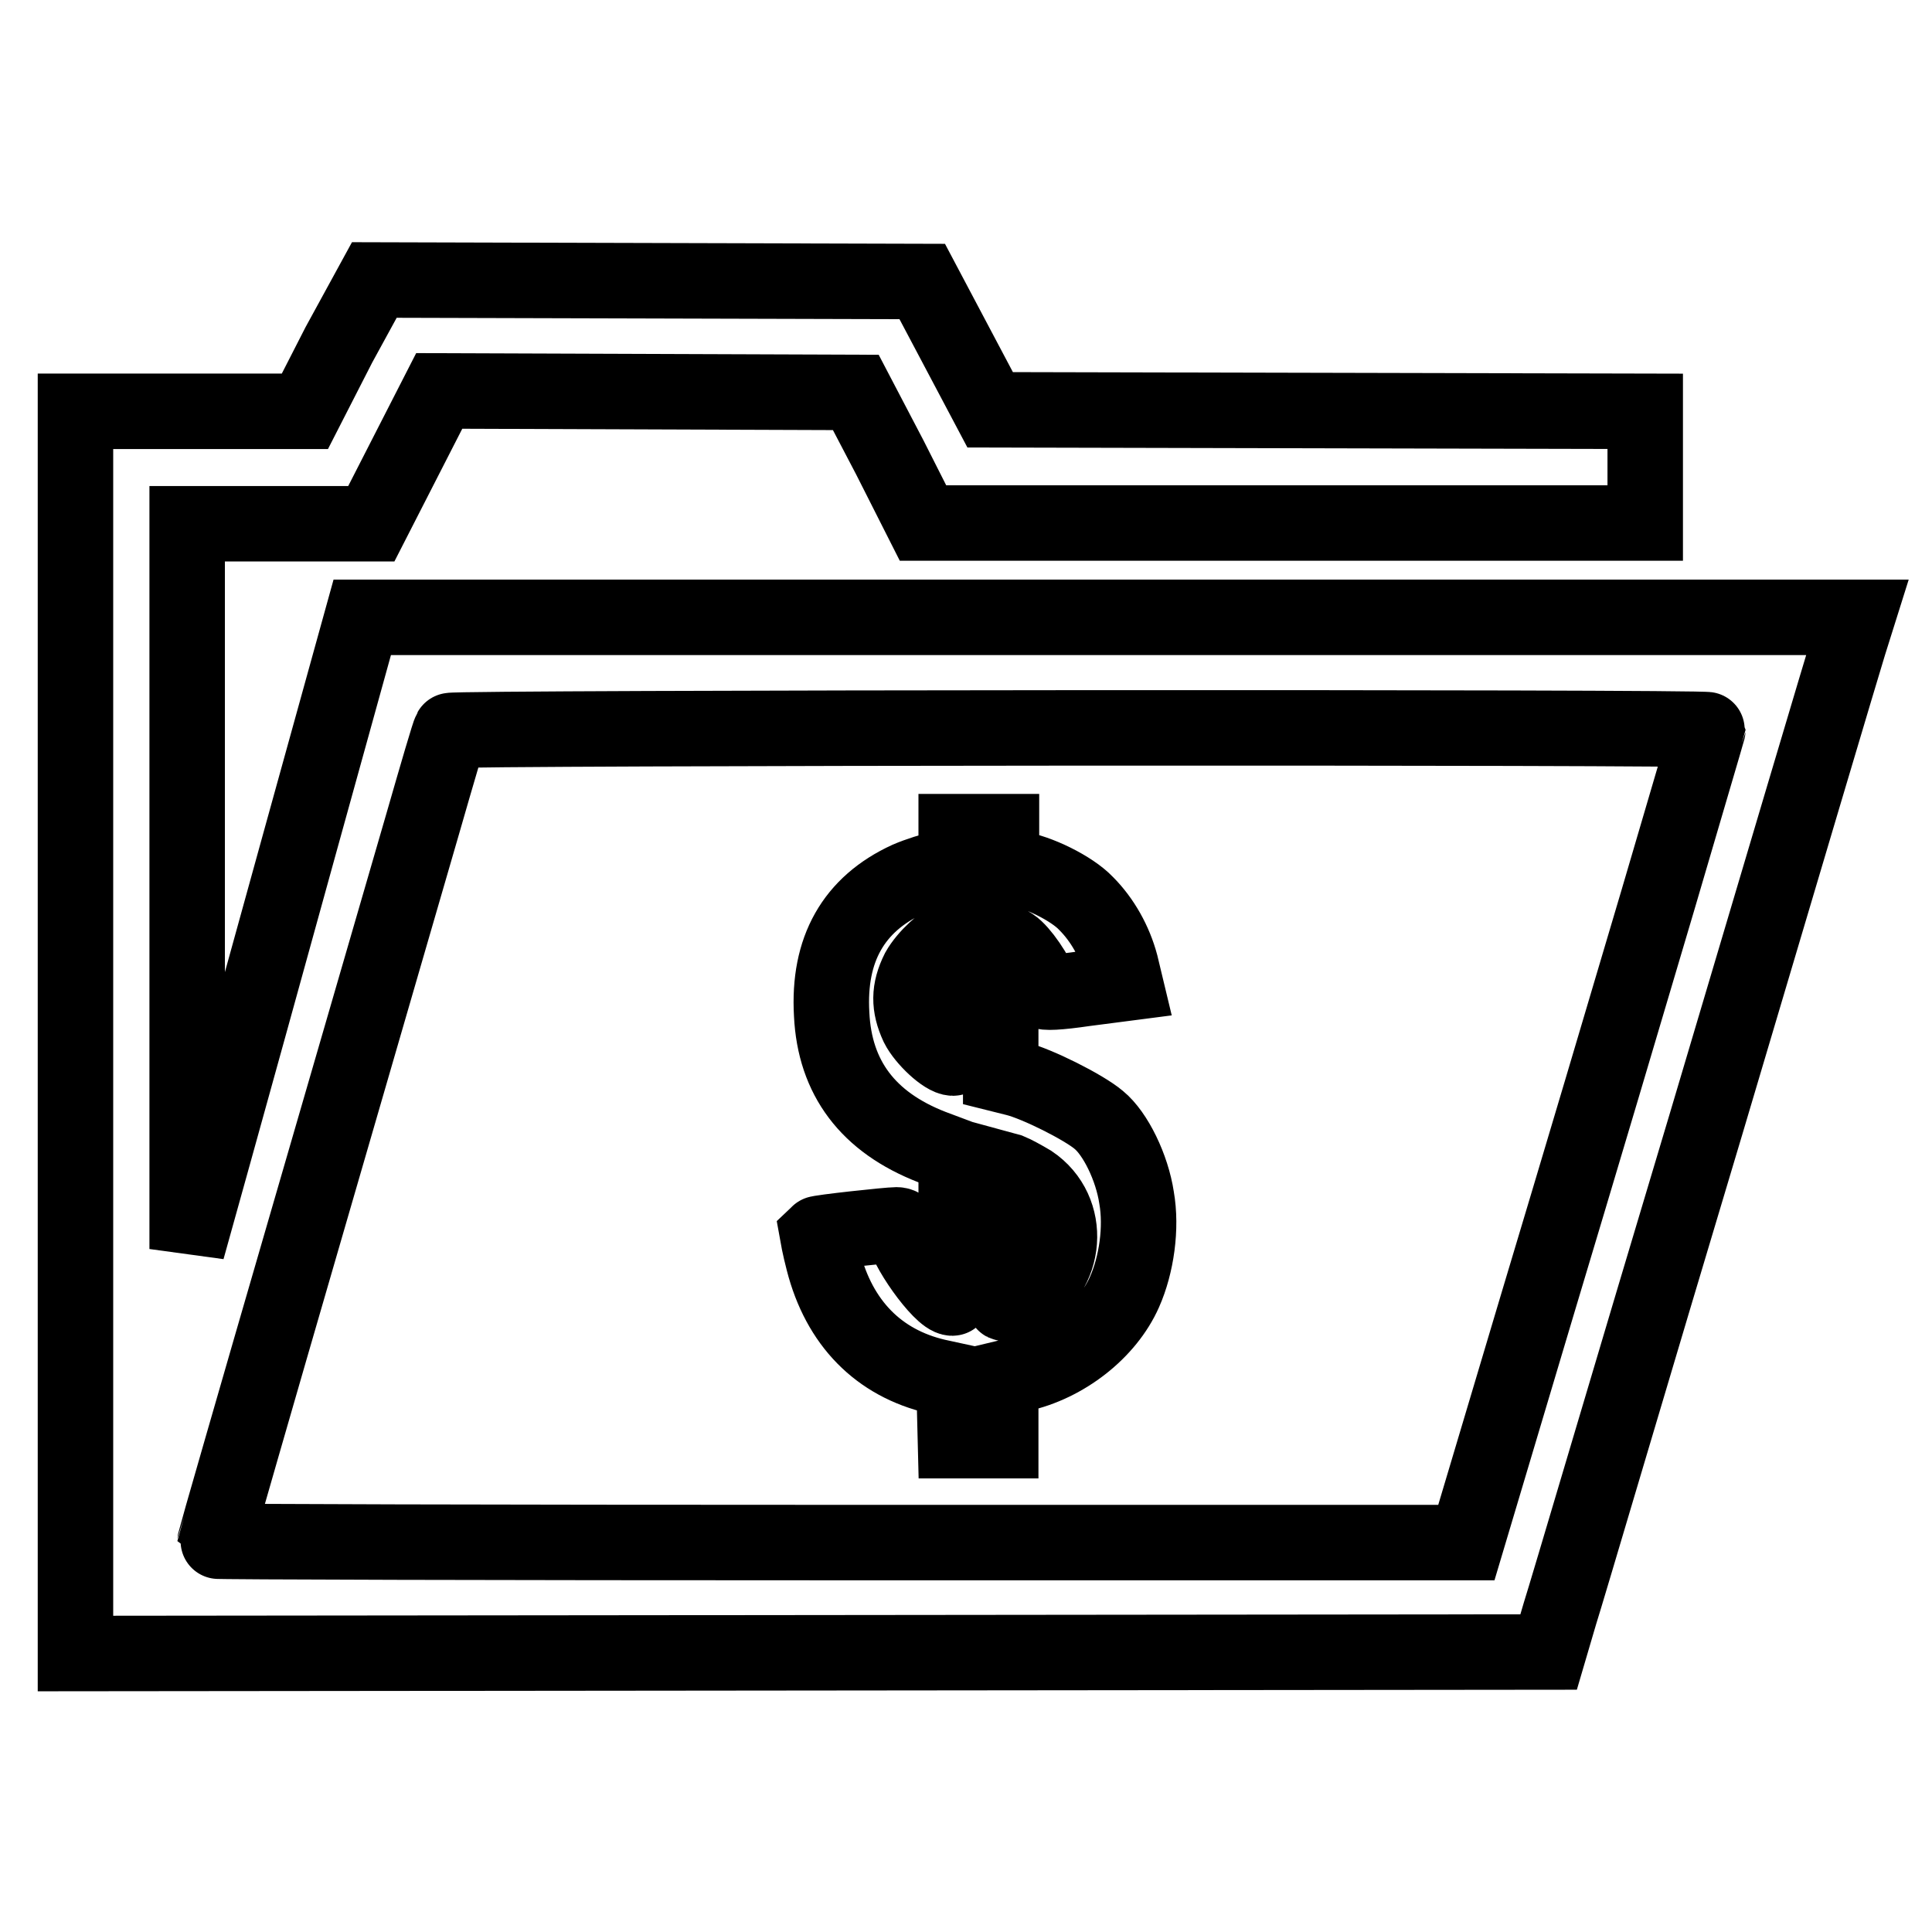
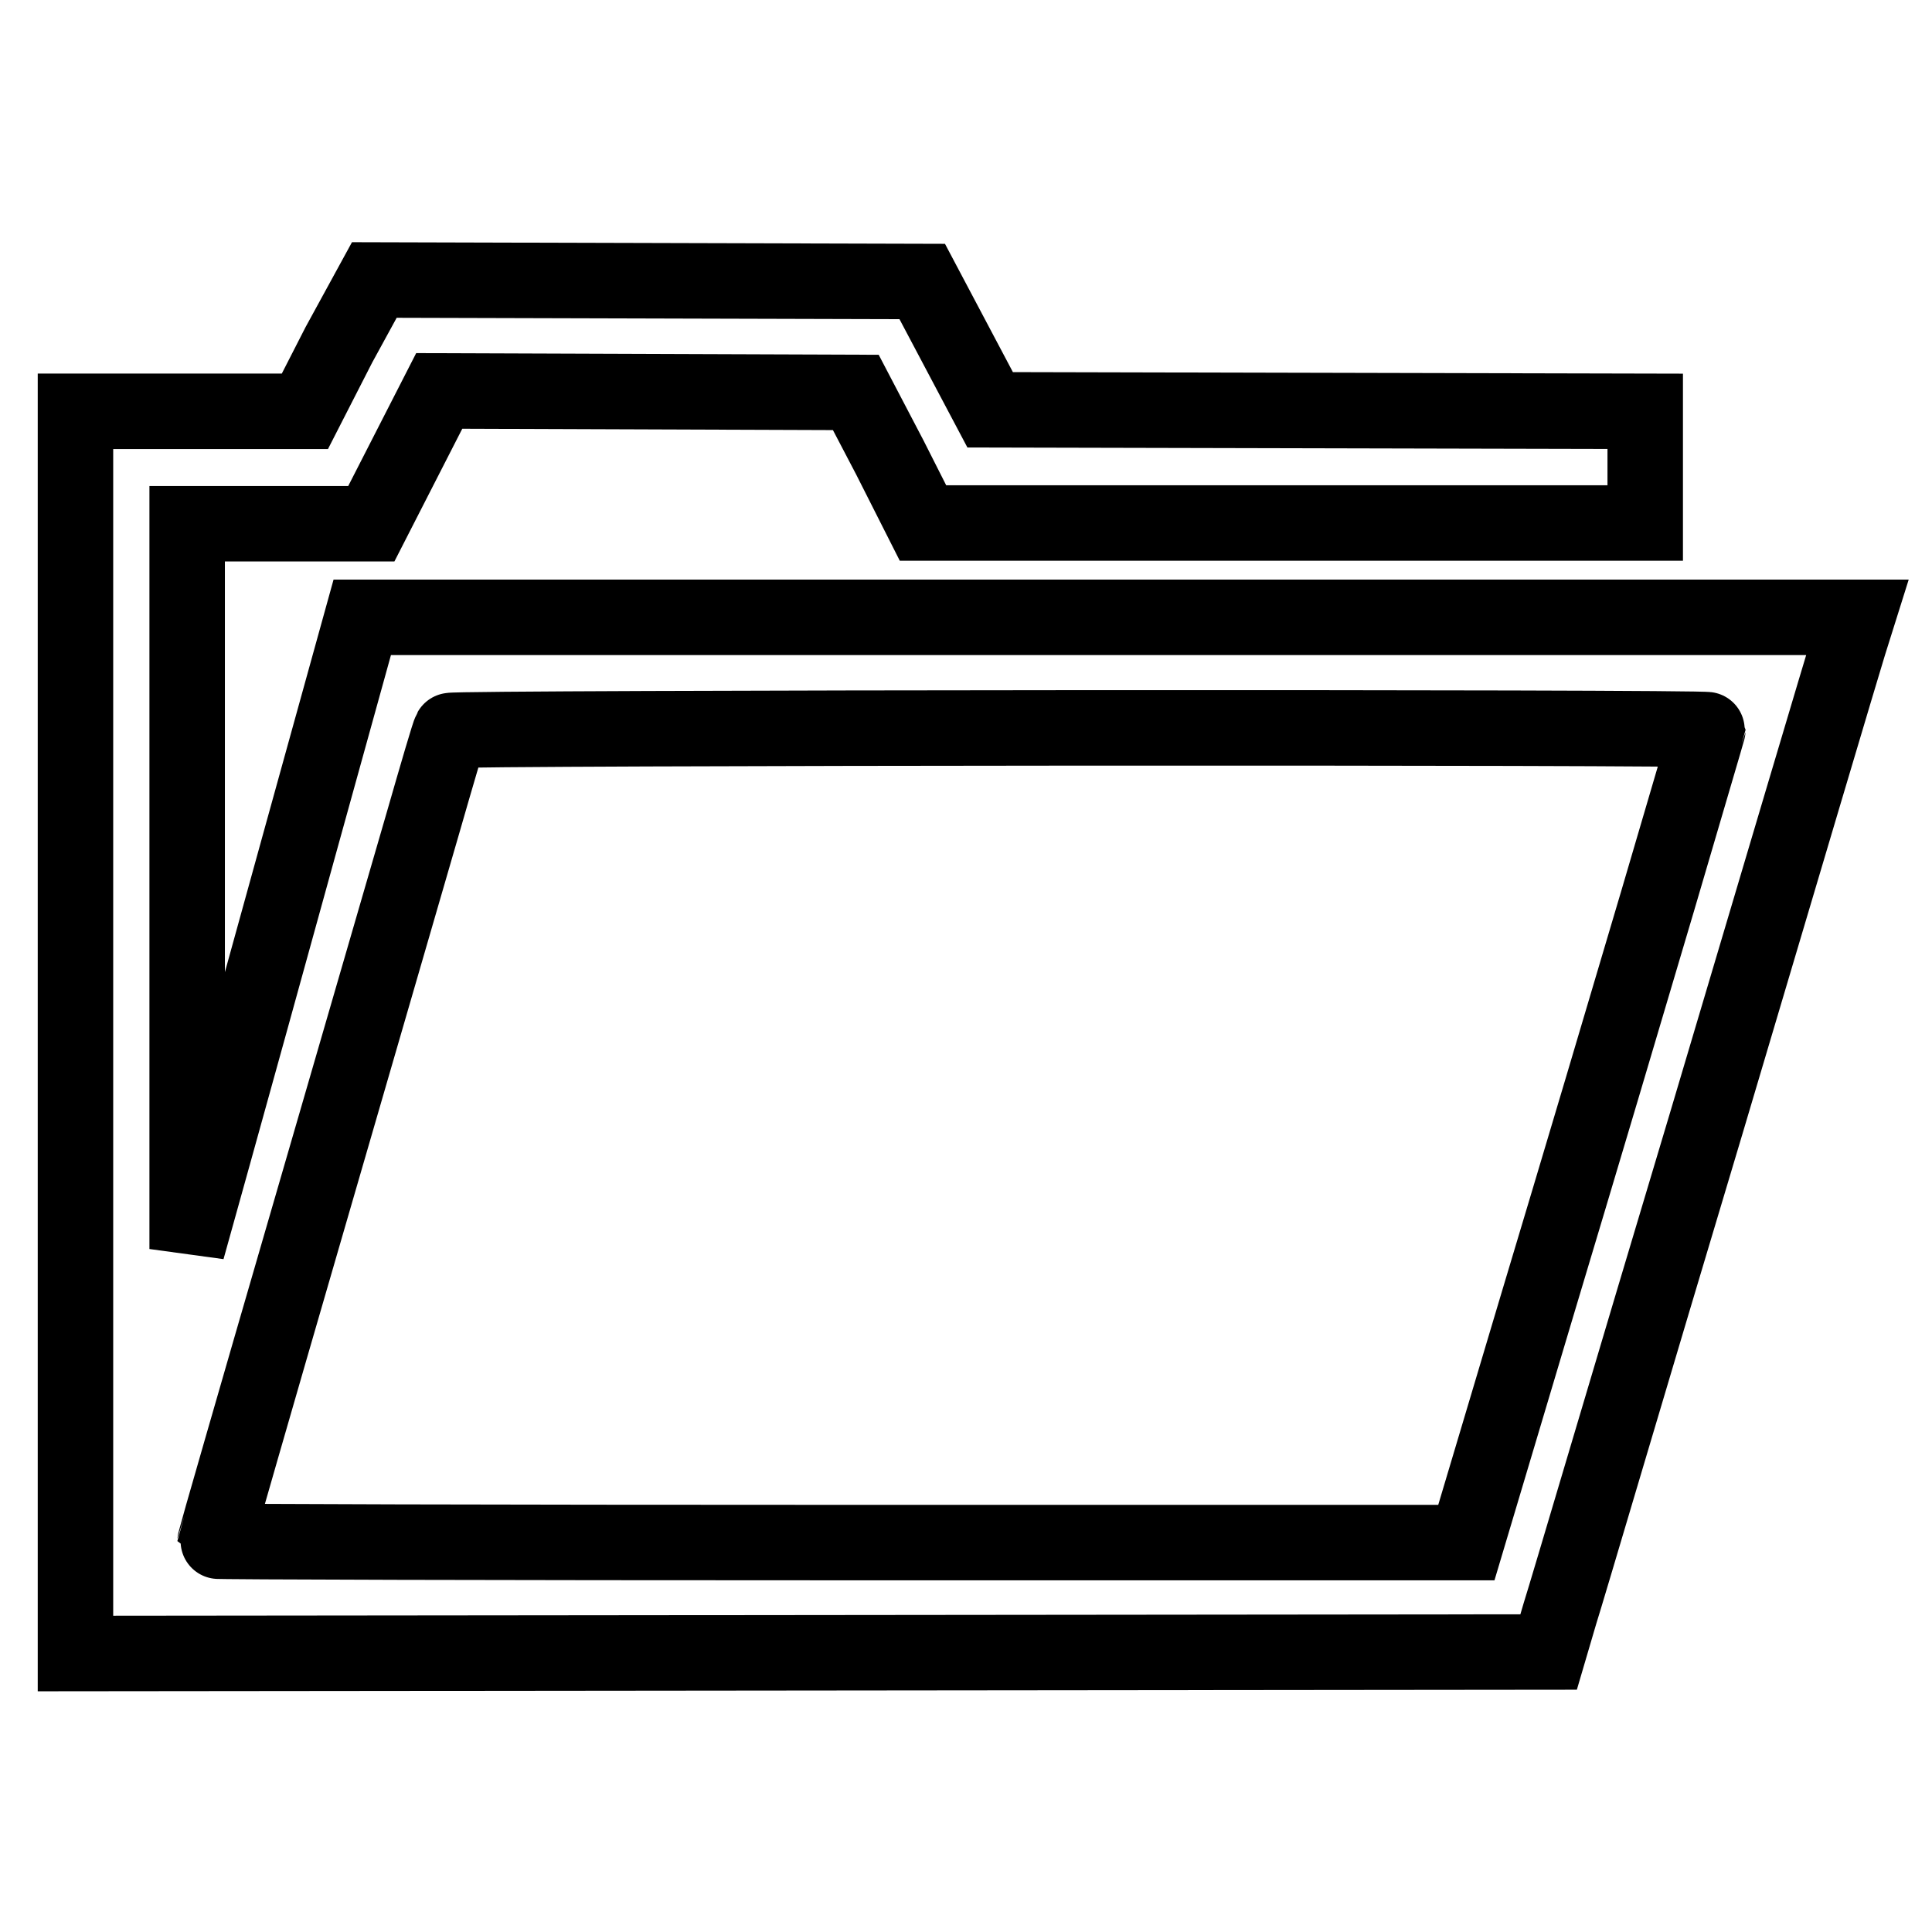
<svg xmlns="http://www.w3.org/2000/svg" version="1.1" x="0px" y="0px" viewBox="0 0 256 256" enable-background="new 0 0 256 256" xml:space="preserve">
  <g>
    <g>
      <g>
        <path stroke-width="10" fill-opacity="0" stroke="#000000" d="M44.9,45.7l-4.5,8.8H25.2H10v82.3v82.3l97.6-0.1l97.6-0.1l1.5-5.1c0.9-2.8,9.5-32,19.4-65c9.8-33,18.3-61.6,18.9-63.5l1.1-3.5h-99H48l-8.2,29.6c-4.5,16.3-9.7,35.1-11.6,41.9l-3.4,12.2v-48.1l0-48h12.2h12.2l4.5-8.8l4.5-8.8l27.6,0.1l27.6,0.1l4.5,8.6l4.4,8.7h47.9H218v-7.4v-7.4l-43.4-0.1l-43.4-0.1l-4.5-8.5l-4.5-8.5l-36.3-0.1l-36.3-0.1L44.9,45.7z M226.3,96.7c0,0.1-3,10.2-6.6,22.5c-3.6,12.2-10.8,36.4-16,53.7l-9.4,31.5h-82.9c-45.6,0-82.9-0.1-82.9-0.2s5.4-18.9,12-41.6c6.6-22.8,13.6-46.8,15.5-53.4c1.9-6.6,3.5-12.1,3.7-12.4C59.9,96.4,226.3,96.3,226.3,96.7z" />
-         <path stroke-width="10" fill-opacity="0" stroke="#000000" d="M126.7,112.5v2.3l-2,0.3c-1.1,0.2-3,0.8-4.4,1.4c-7.2,3.3-10.6,9.3-10.1,17.9c0.4,8.4,4.8,14.3,13.3,17.6l3.2,1.2v9.4c0,5.9-0.2,9.4-0.5,9.4c-1.5,0-6.5-7-6.5-9.1c0-0.3-0.4-0.6-0.9-0.6c-1,0-10.3,1-10.5,1.2c0,0,0.3,1.7,0.8,3.6c2.1,8.2,7.3,13.5,15,15.3l2.3,0.5l0.1,4l0.1,4h3h3v-4.1v-4.1l2.5-0.6c6-1.3,11.6-5.7,13.9-10.9c1.6-3.6,2.3-8.5,1.6-12.5c-0.6-4-2.8-8.5-5-10.3c-2-1.7-8.2-4.8-11-5.5l-2-0.5v-9v-9l1.5,0.9c1.2,0.8,3.2,3.7,4.1,6c0.1,0.3,2.1,0.2,5.5-0.3l5.4-0.7l-0.6-2.5c-0.8-3-2.4-5.9-4.6-8.1c-1.9-2-6.4-4.2-9.2-4.6l-2-0.3v-2.3v-2.3h-3h-3L126.7,112.5L126.7,112.5z M126.7,132.4c0,4.3-0.1,7.8-0.4,7.8c-1.1,0-3.8-2.5-4.7-4.3c-1.2-2.6-1.2-4.7,0.1-7.3c1-1.8,3.5-4.1,4.5-4.1C126.5,124.5,126.7,128,126.7,132.4z M136.6,156.7c5.5,3.7,4.9,12-1.1,15.2c-1.1,0.6-2.2,0.9-2.4,0.8c-0.2-0.1-0.4-4.2-0.4-9v-8.8l1.1,0.3C134.3,155.4,135.6,156.1,136.6,156.7z" />
      </g>
    </g>
  </g>
</svg>